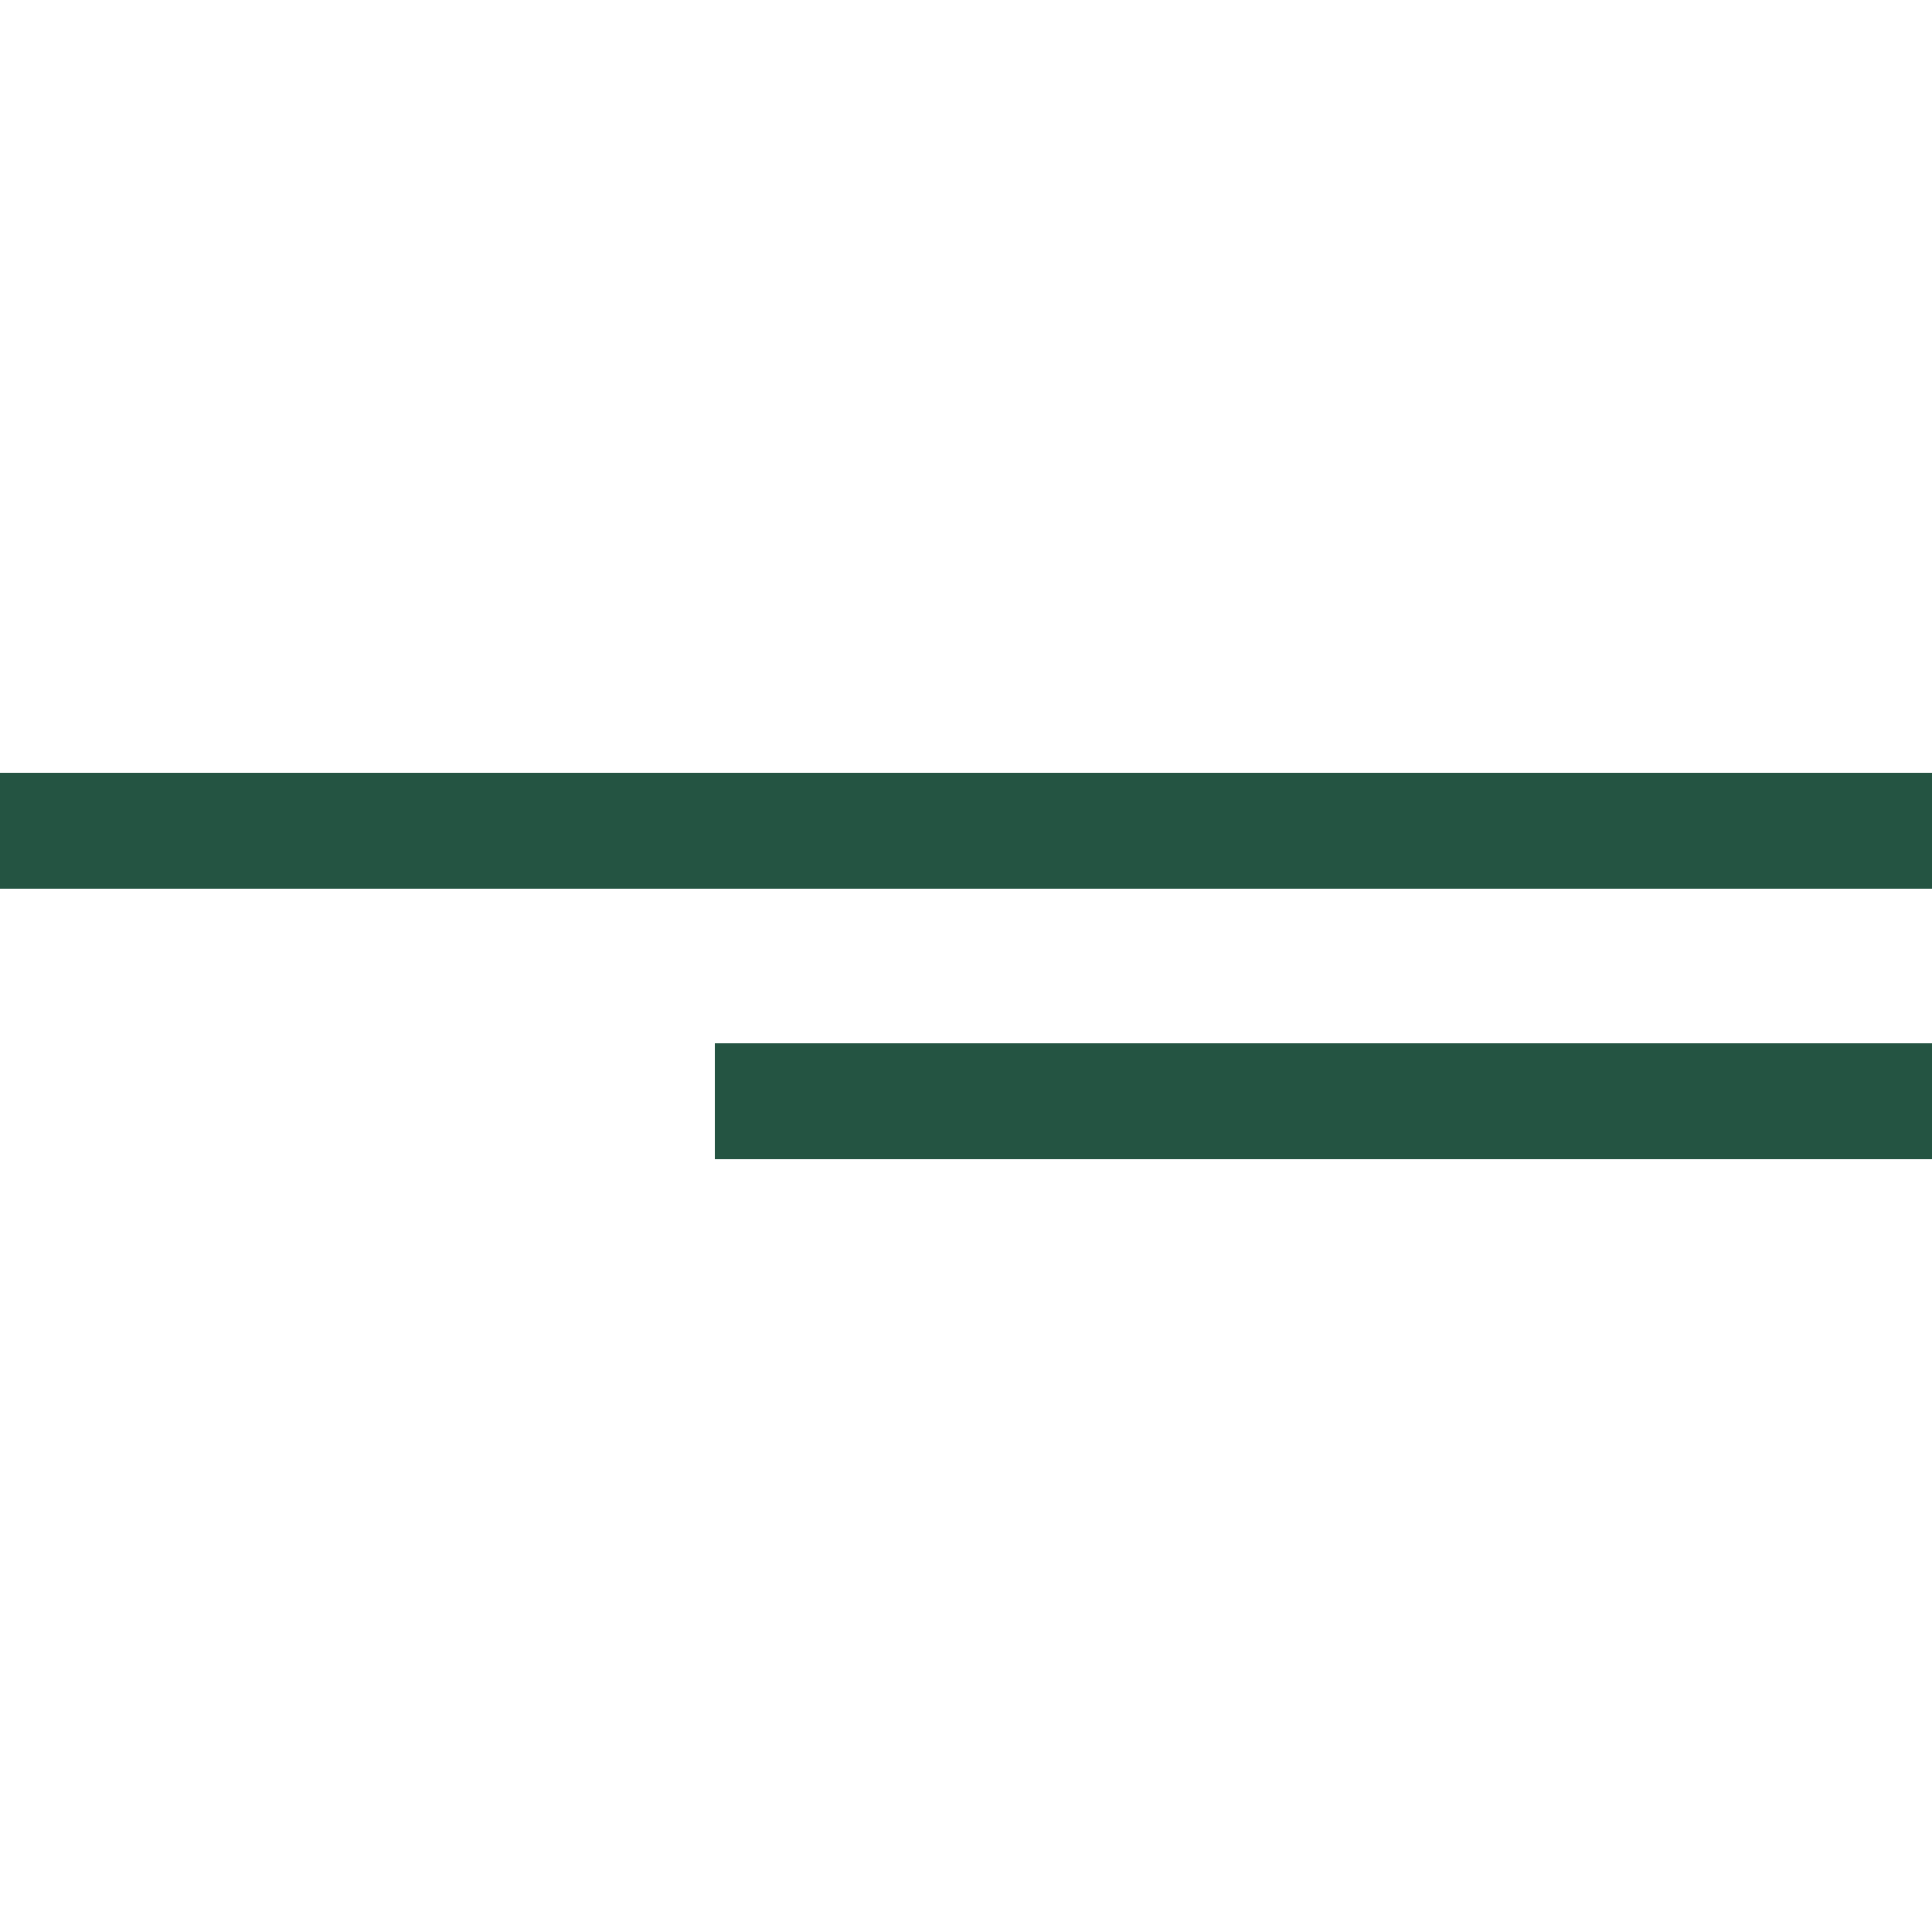
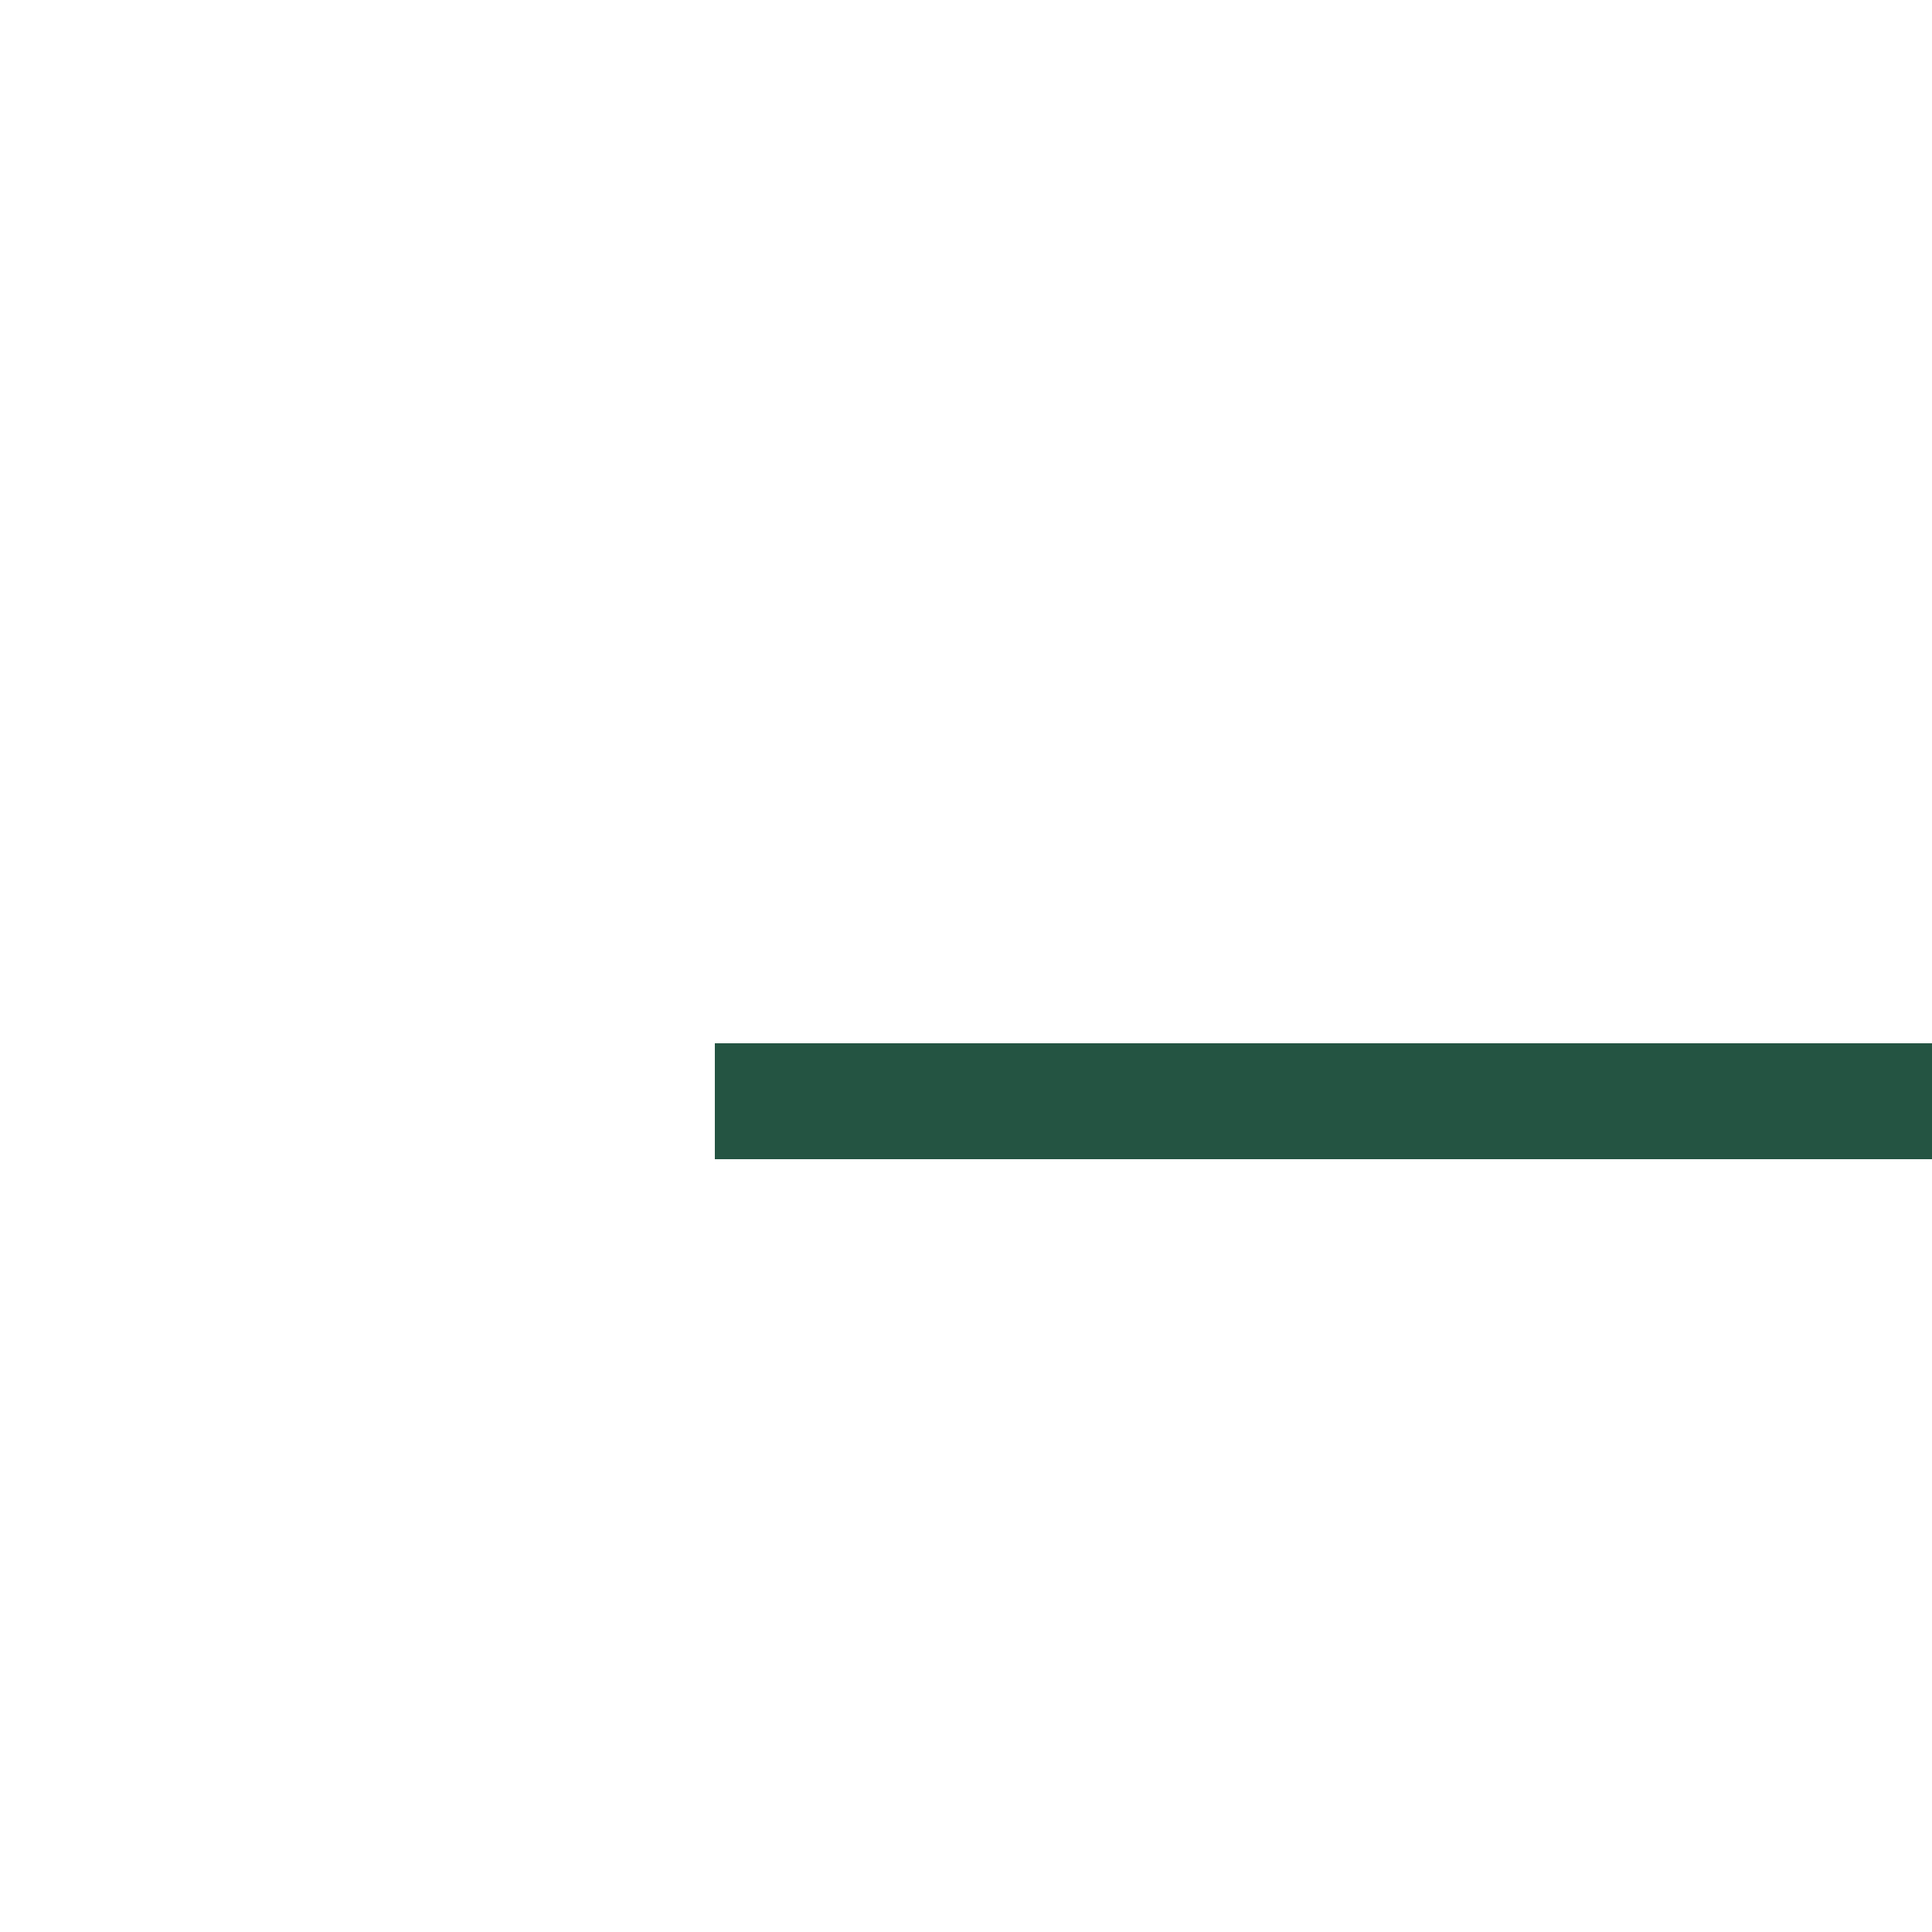
<svg xmlns="http://www.w3.org/2000/svg" width="100" height="100" viewBox="0 0 100 100" fill="none">
-   <rect y="40" width="100" height="6" fill="#245442" />
  <rect x="37" y="54" width="63" height="6" fill="#245442" />
</svg>